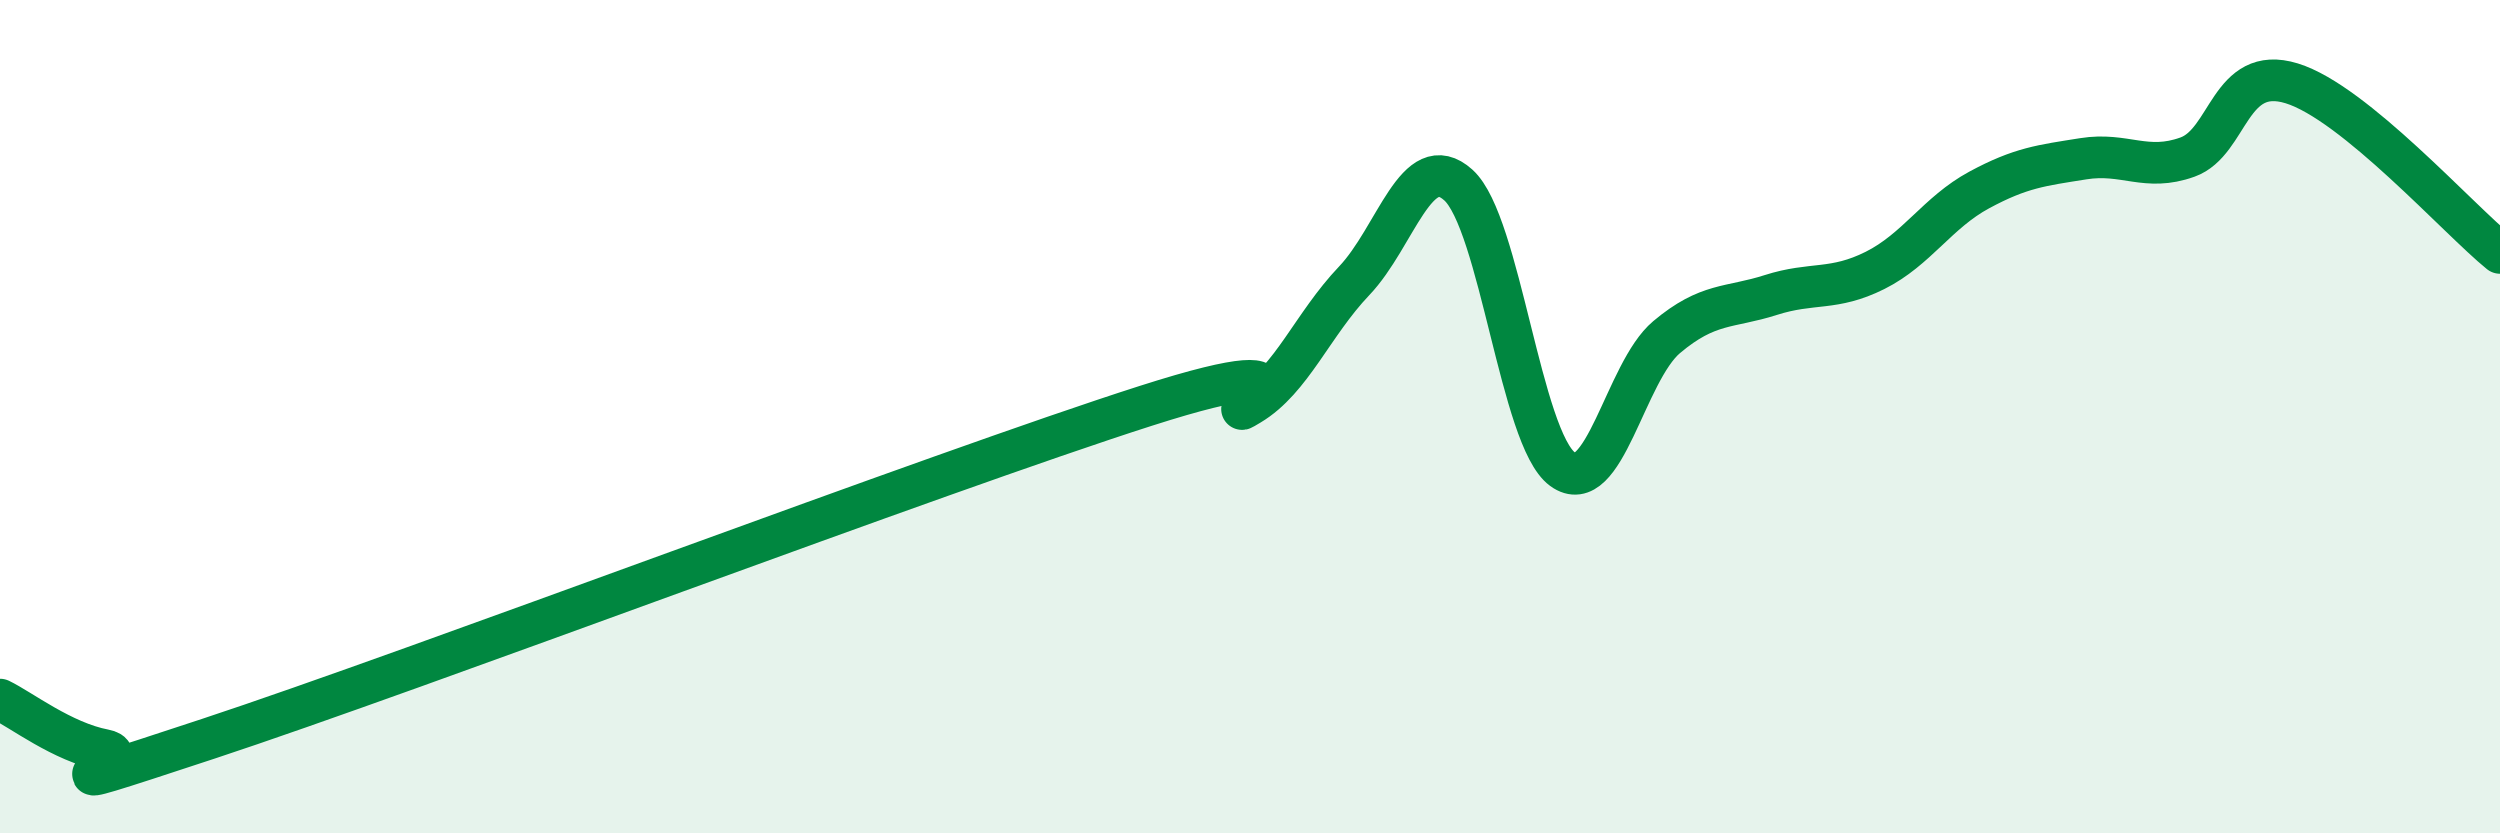
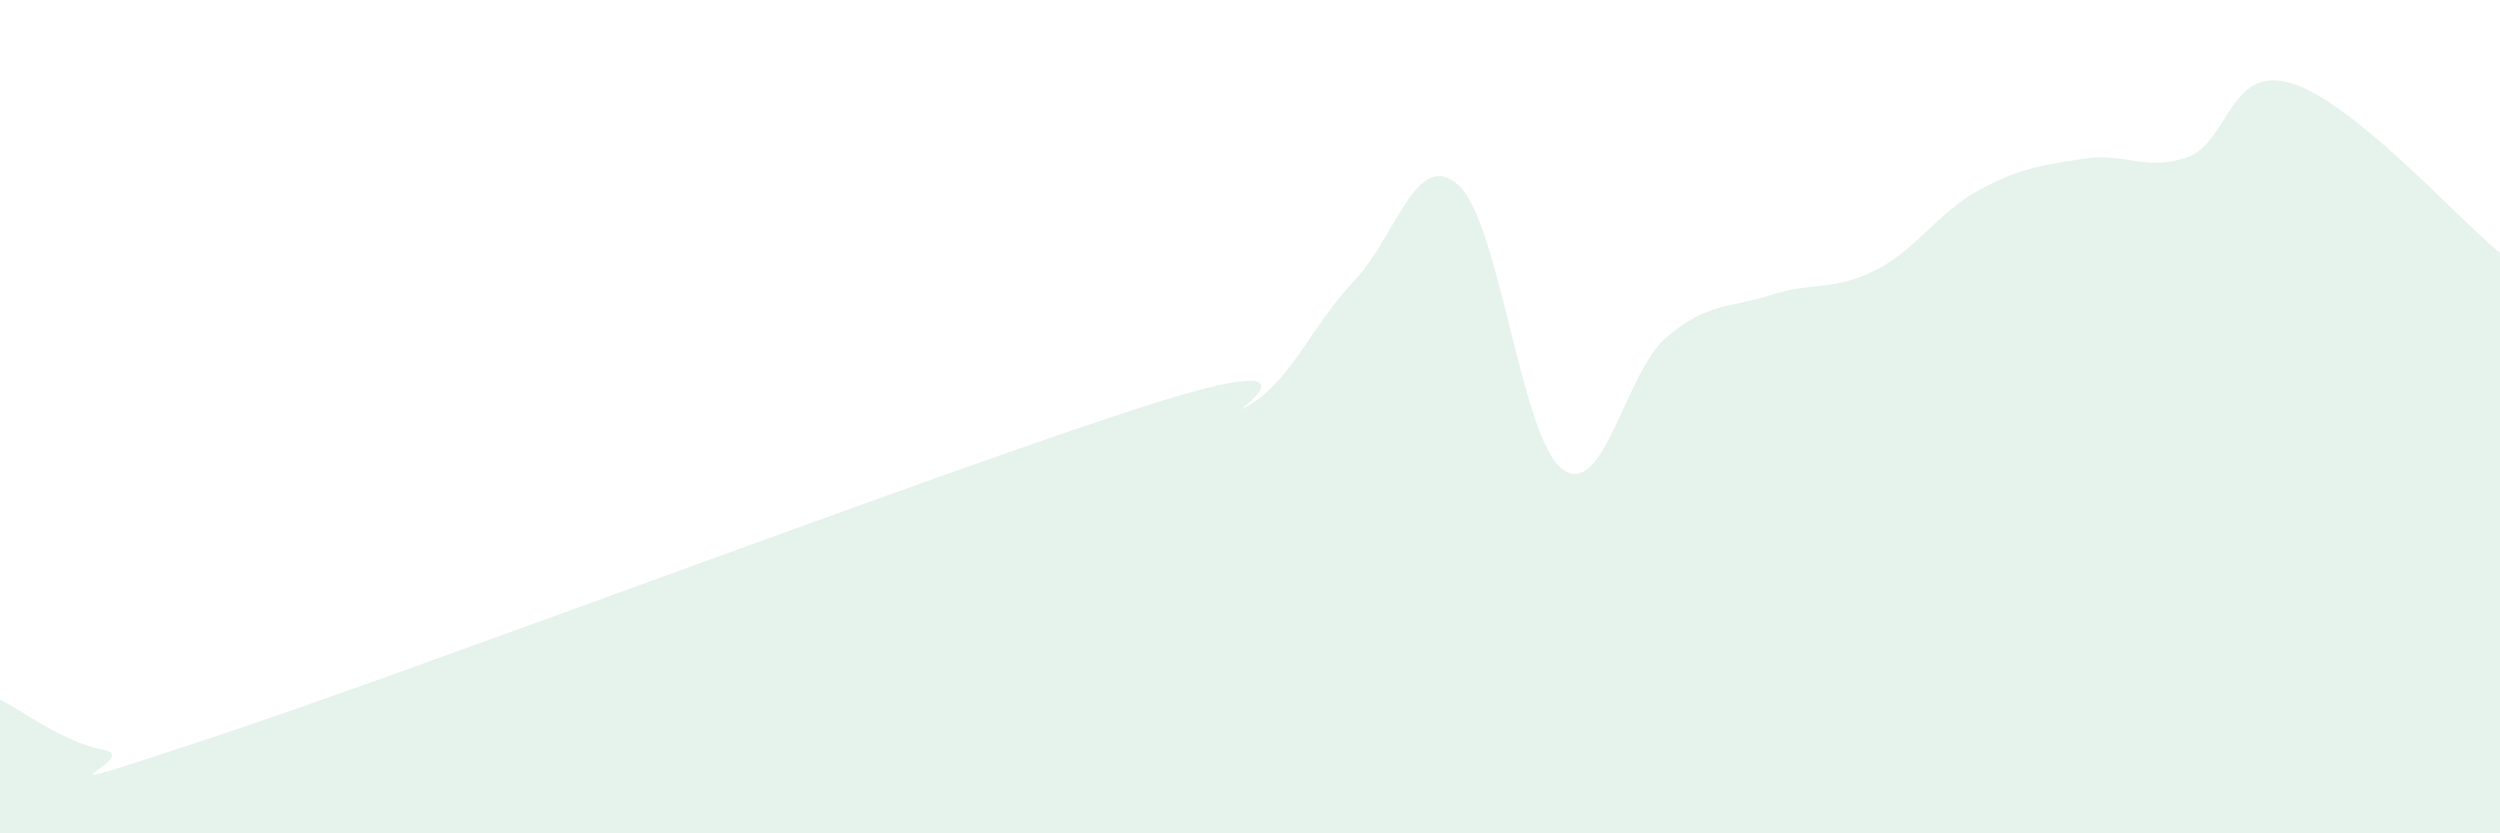
<svg xmlns="http://www.w3.org/2000/svg" width="60" height="20" viewBox="0 0 60 20">
  <path d="M 0,16.79 C 0.5,17.03 1.5,17.81 2.5,18 C 3.5,18.19 0,19.38 5,17.73 C 10,16.08 22.5,11.34 27.5,9.74 C 32.5,8.14 29,10.31 30,9.71 C 31,9.11 31.5,7.79 32.5,6.74 C 33.5,5.69 34,3.54 35,4.44 C 36,5.34 36.5,10.53 37.5,11.26 C 38.5,11.99 39,8.93 40,8.09 C 41,7.25 41.5,7.4 42.5,7.08 C 43.5,6.76 44,6.99 45,6.49 C 46,5.99 46.5,5.1 47.5,4.56 C 48.5,4.02 49,3.97 50,3.81 C 51,3.65 51.5,4.13 52.5,3.77 C 53.5,3.41 53.5,1.54 55,2 C 56.5,2.46 59,5.26 60,6.07L60 20L0 20Z" fill="#008740" opacity="0.1" stroke-linecap="round" stroke-linejoin="round" />
-   <path d="M 0,16.79 C 0.5,17.03 1.5,17.81 2.5,18 C 3.5,18.19 0,19.38 5,17.73 C 10,16.08 22.5,11.34 27.5,9.74 C 32.5,8.14 29,10.31 30,9.71 C 31,9.11 31.5,7.79 32.5,6.74 C 33.5,5.69 34,3.54 35,4.44 C 36,5.34 36.5,10.53 37.5,11.26 C 38.5,11.99 39,8.93 40,8.09 C 41,7.25 41.5,7.4 42.5,7.08 C 43.5,6.76 44,6.99 45,6.49 C 46,5.99 46.5,5.1 47.5,4.56 C 48.5,4.02 49,3.97 50,3.81 C 51,3.65 51.5,4.13 52.5,3.77 C 53.5,3.41 53.5,1.54 55,2 C 56.5,2.46 59,5.26 60,6.07" stroke="#008740" stroke-width="1" fill="none" stroke-linecap="round" stroke-linejoin="round" />
</svg>